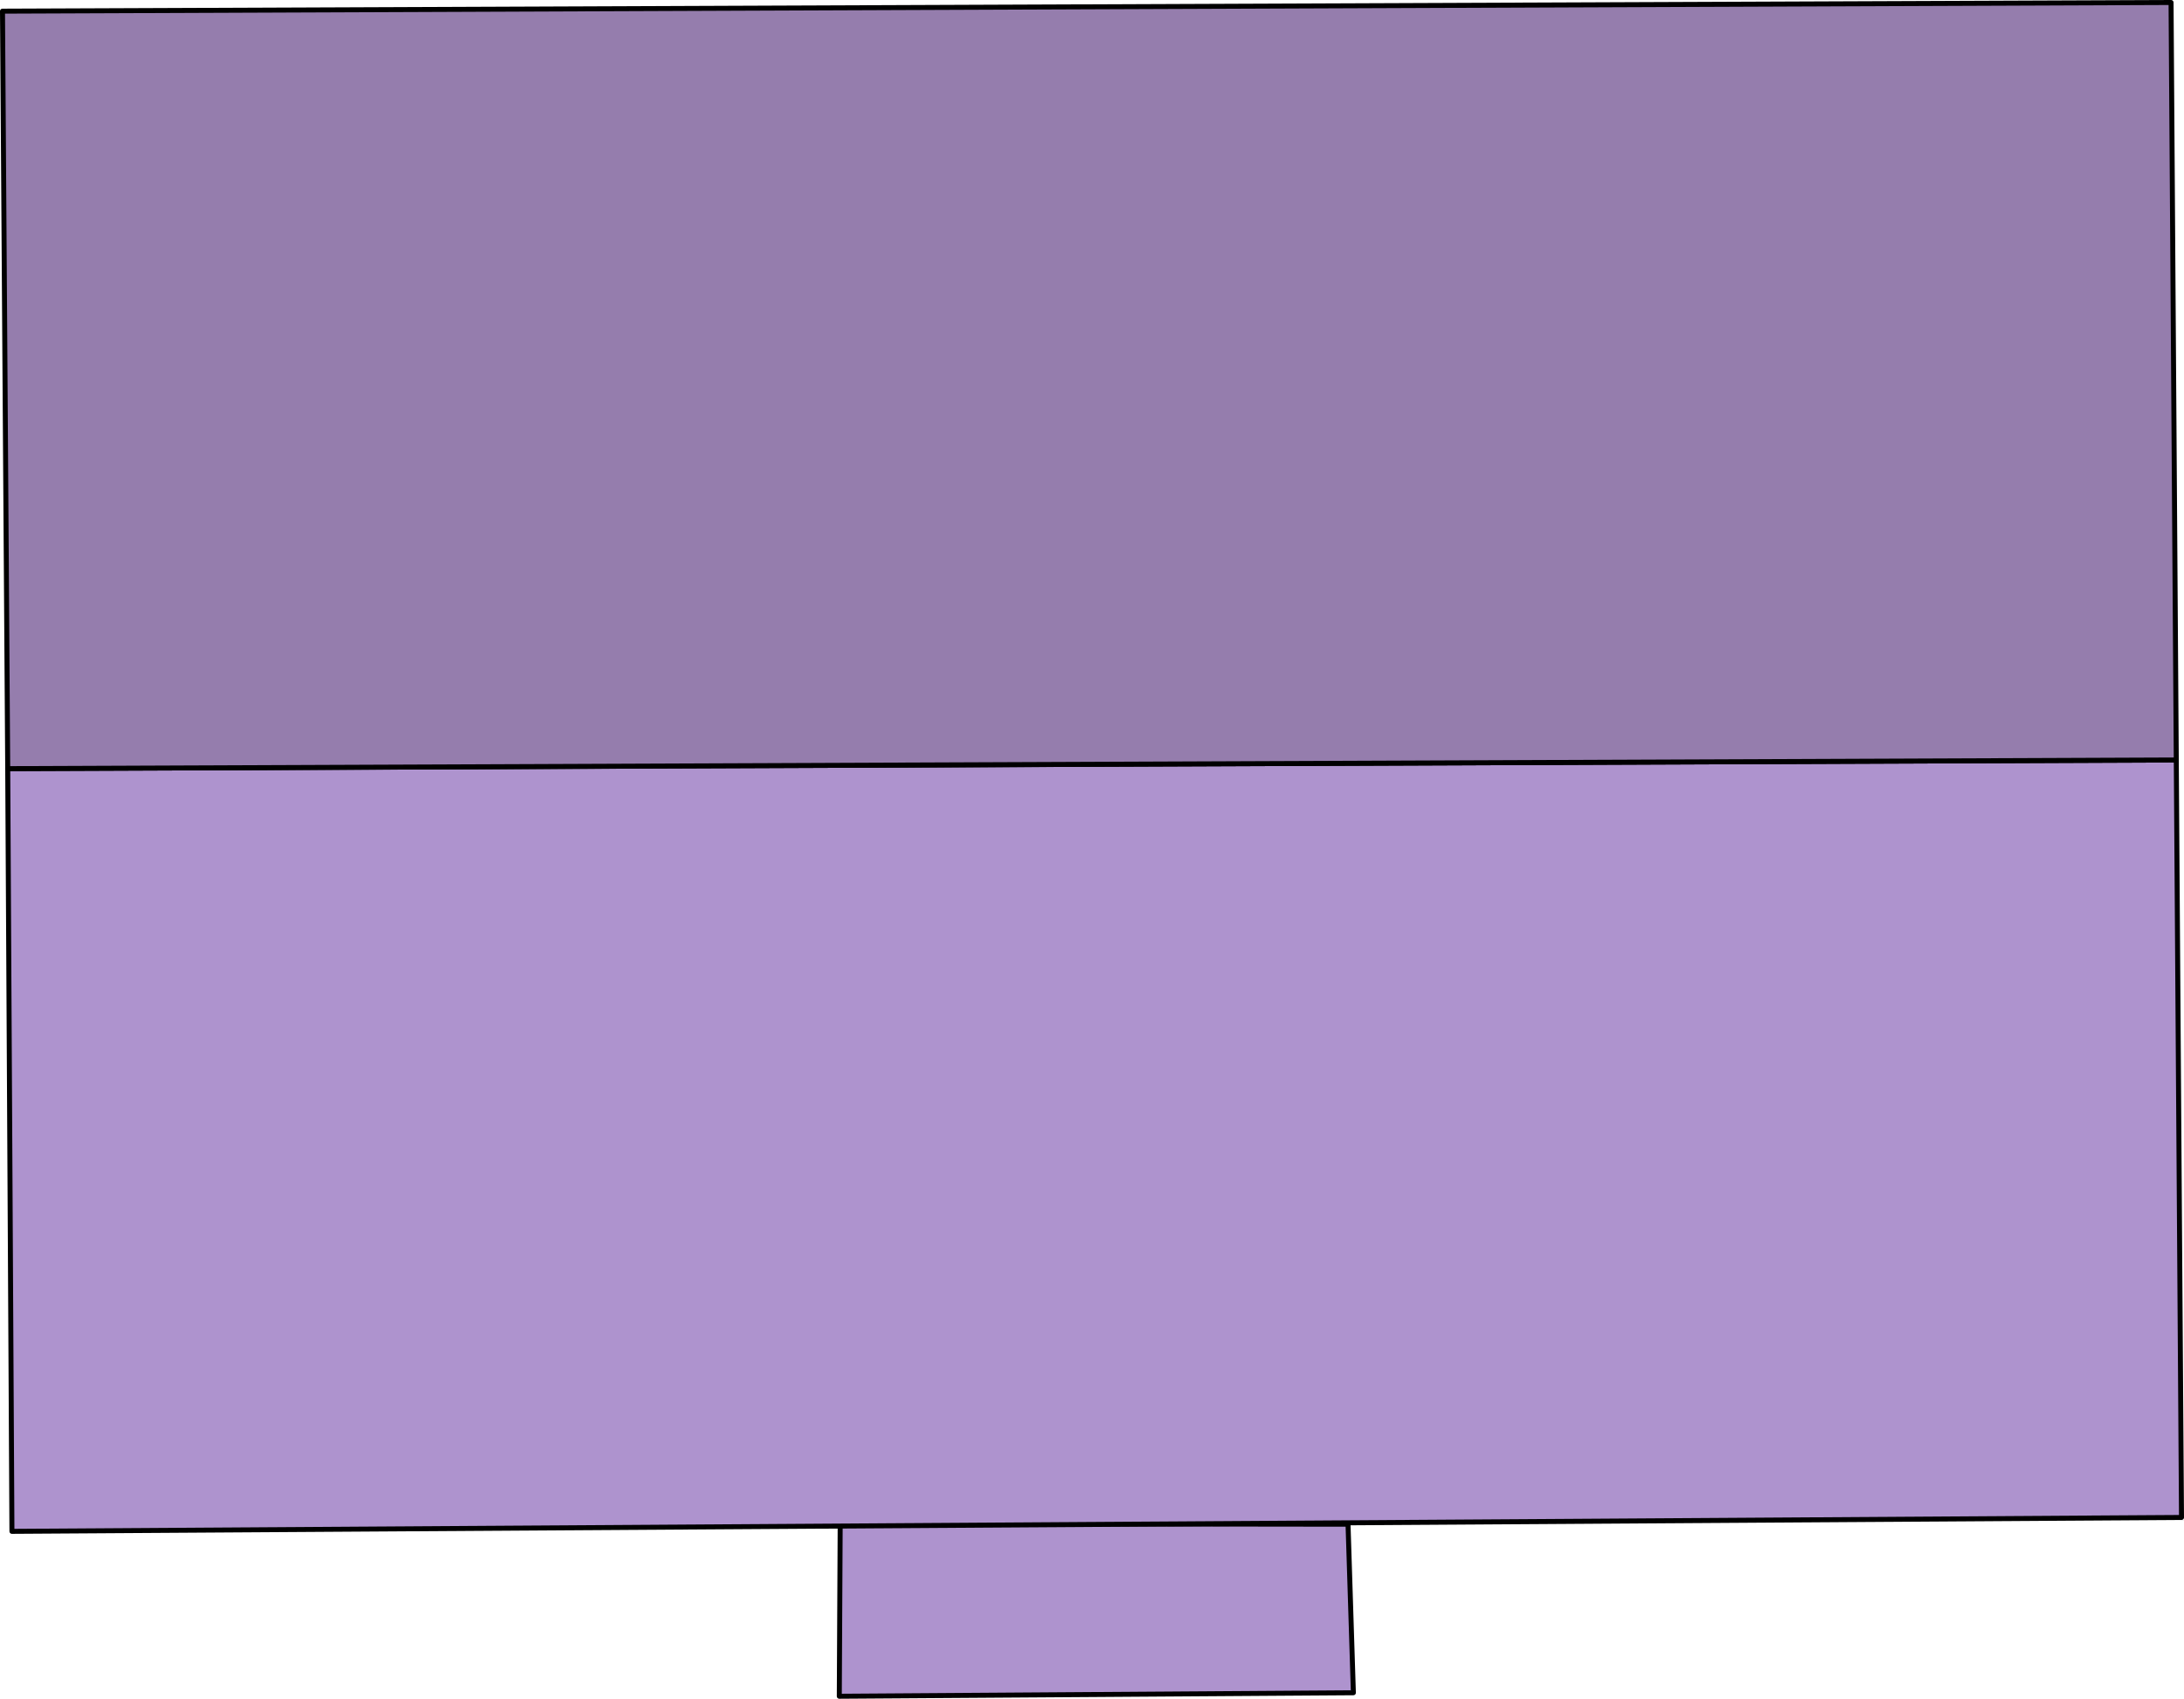
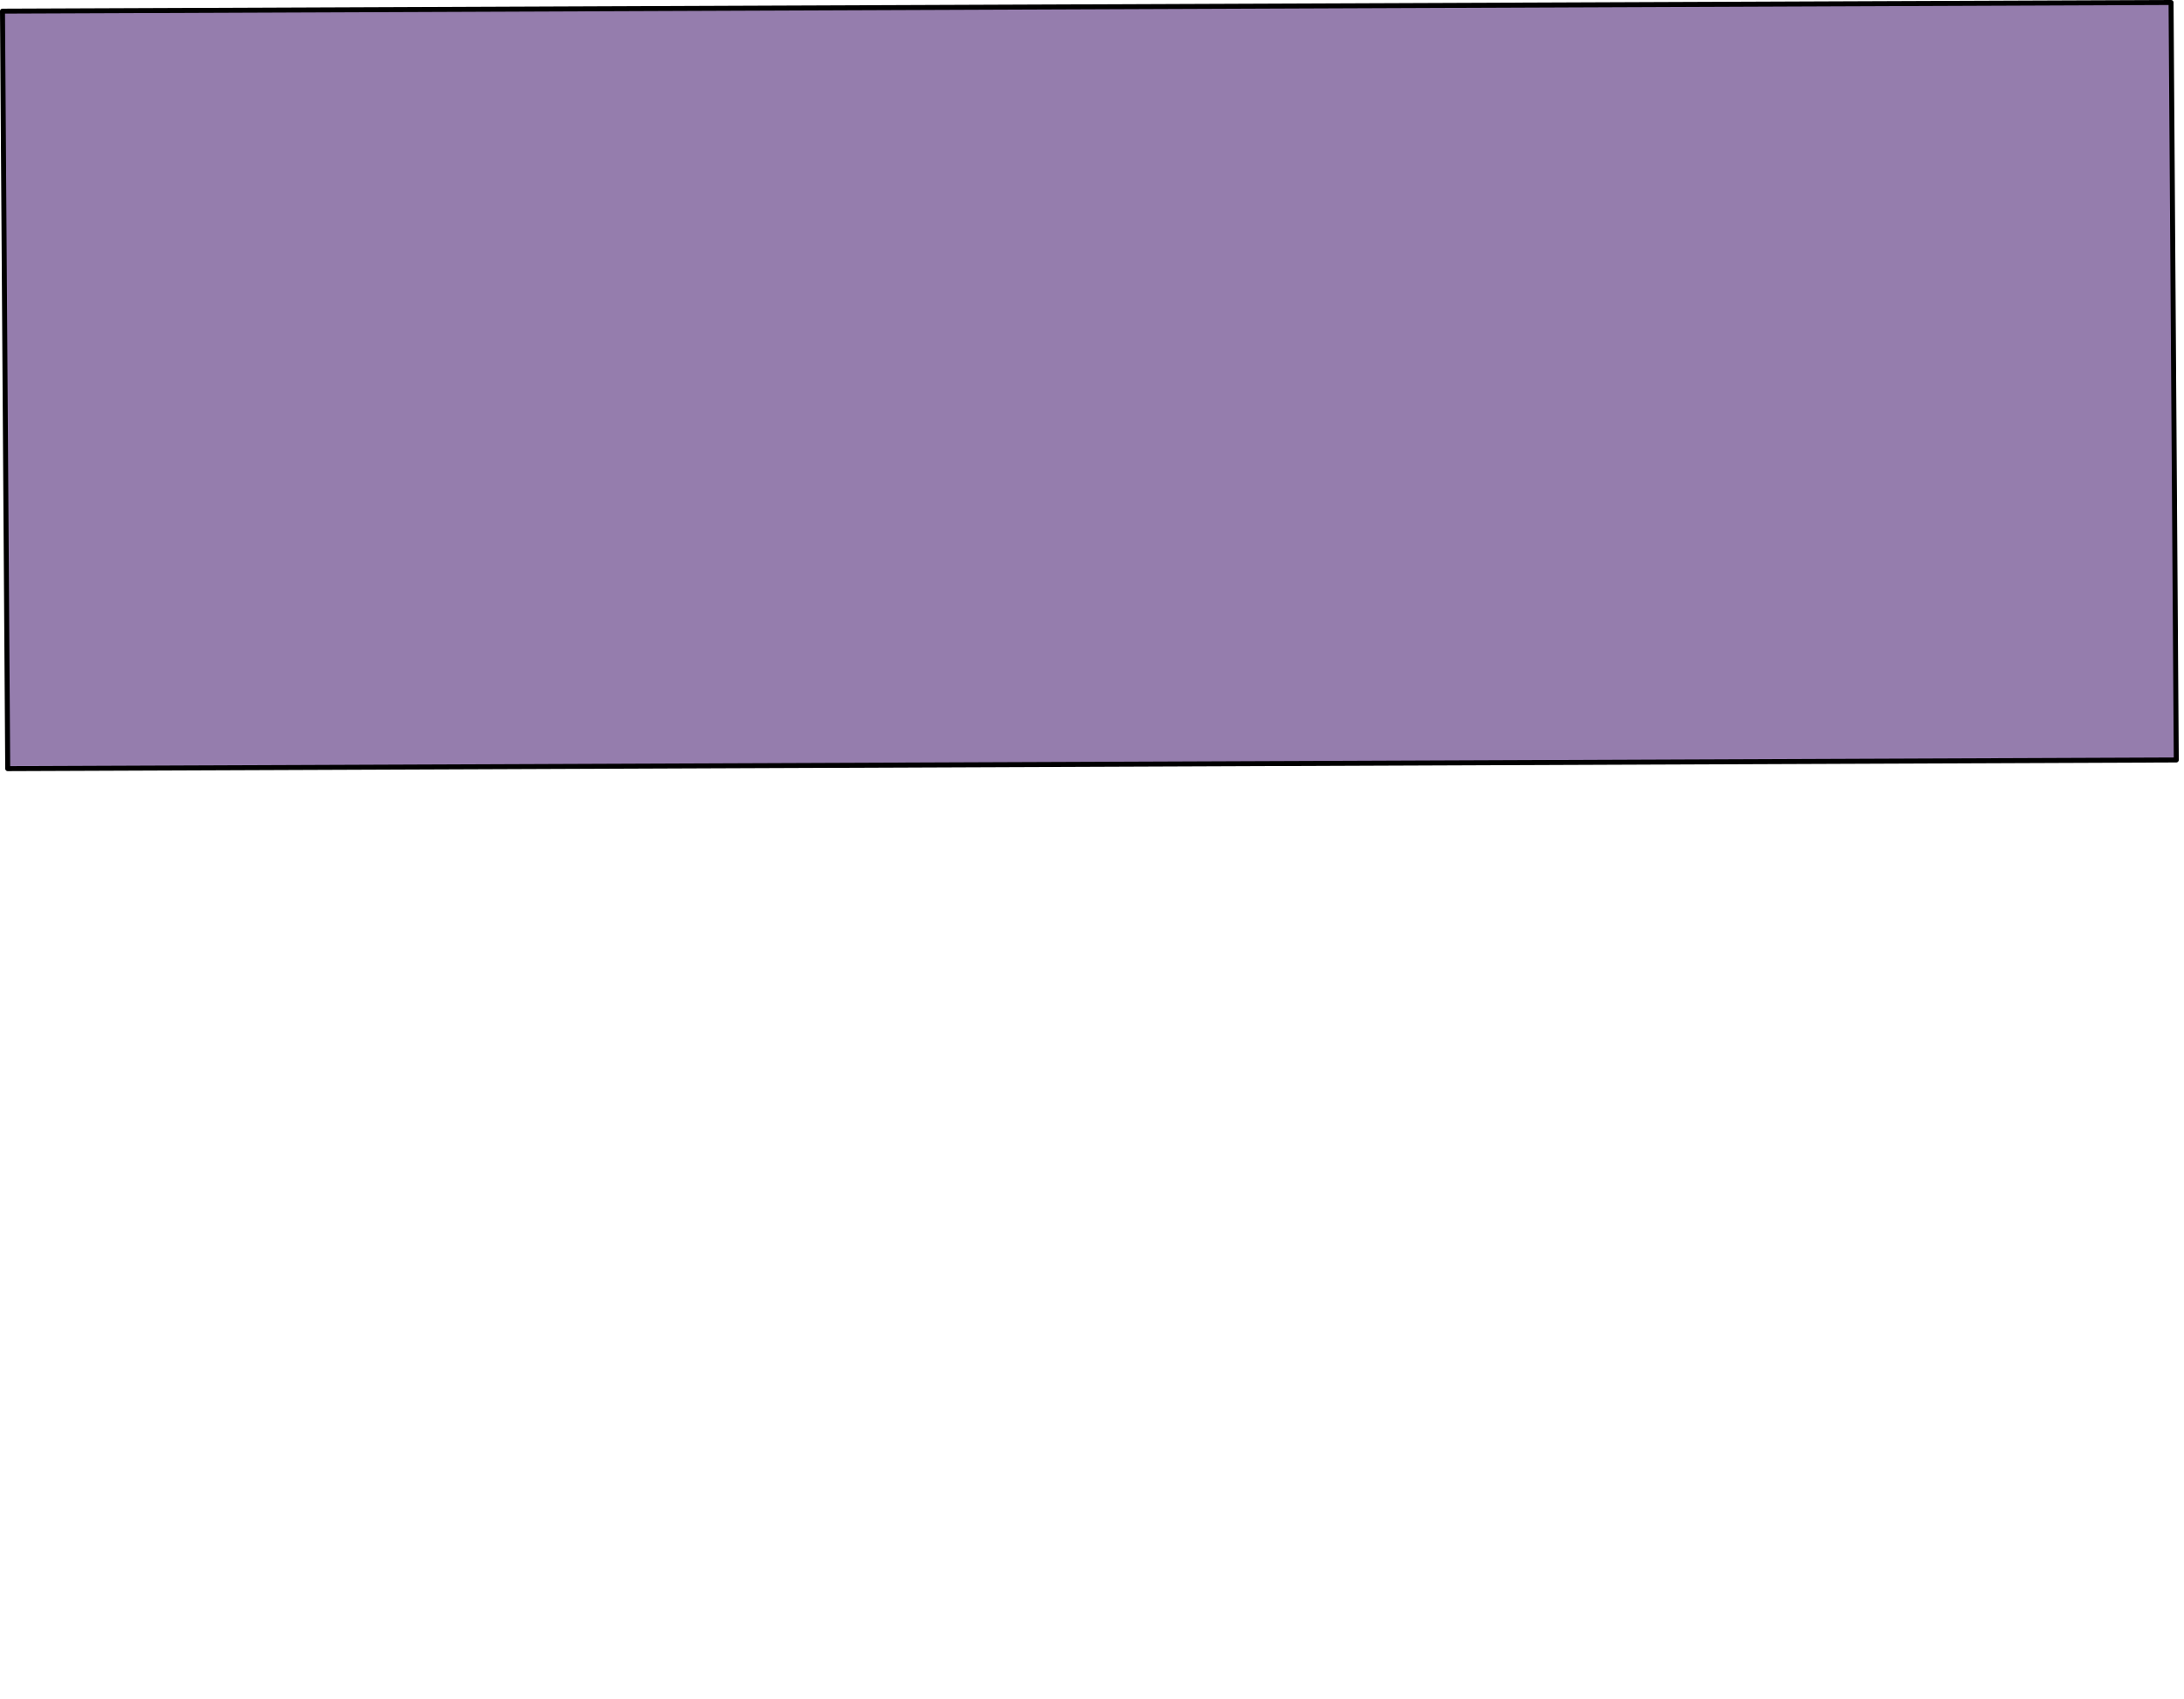
<svg xmlns="http://www.w3.org/2000/svg" id="Layer_2" viewBox="0 0 36.787 28.616">
  <defs>
    <style>.cls-1{fill:#ae93ce;}.cls-1,.cls-2{stroke:#000;stroke-linecap:round;stroke-linejoin:round;stroke-width:.084px;}.cls-2{fill:#957dad;}</style>
  </defs>
  <g id="Houses">
    <g>
-       <polygon class="cls-1" points="14.137 28.574 22.796 28.515 22.706 25.676 14.152 25.665 14.137 28.574" />
-       <polygon class="cls-1" points=".201 25.796 36.745 25.562 36.657 12.802 .13 12.948 .201 25.796" />
      <polygon class="cls-2" points=".042 .188 .13 12.948 36.657 12.802 36.569 .042 .042 .188" />
    </g>
  </g>
</svg>